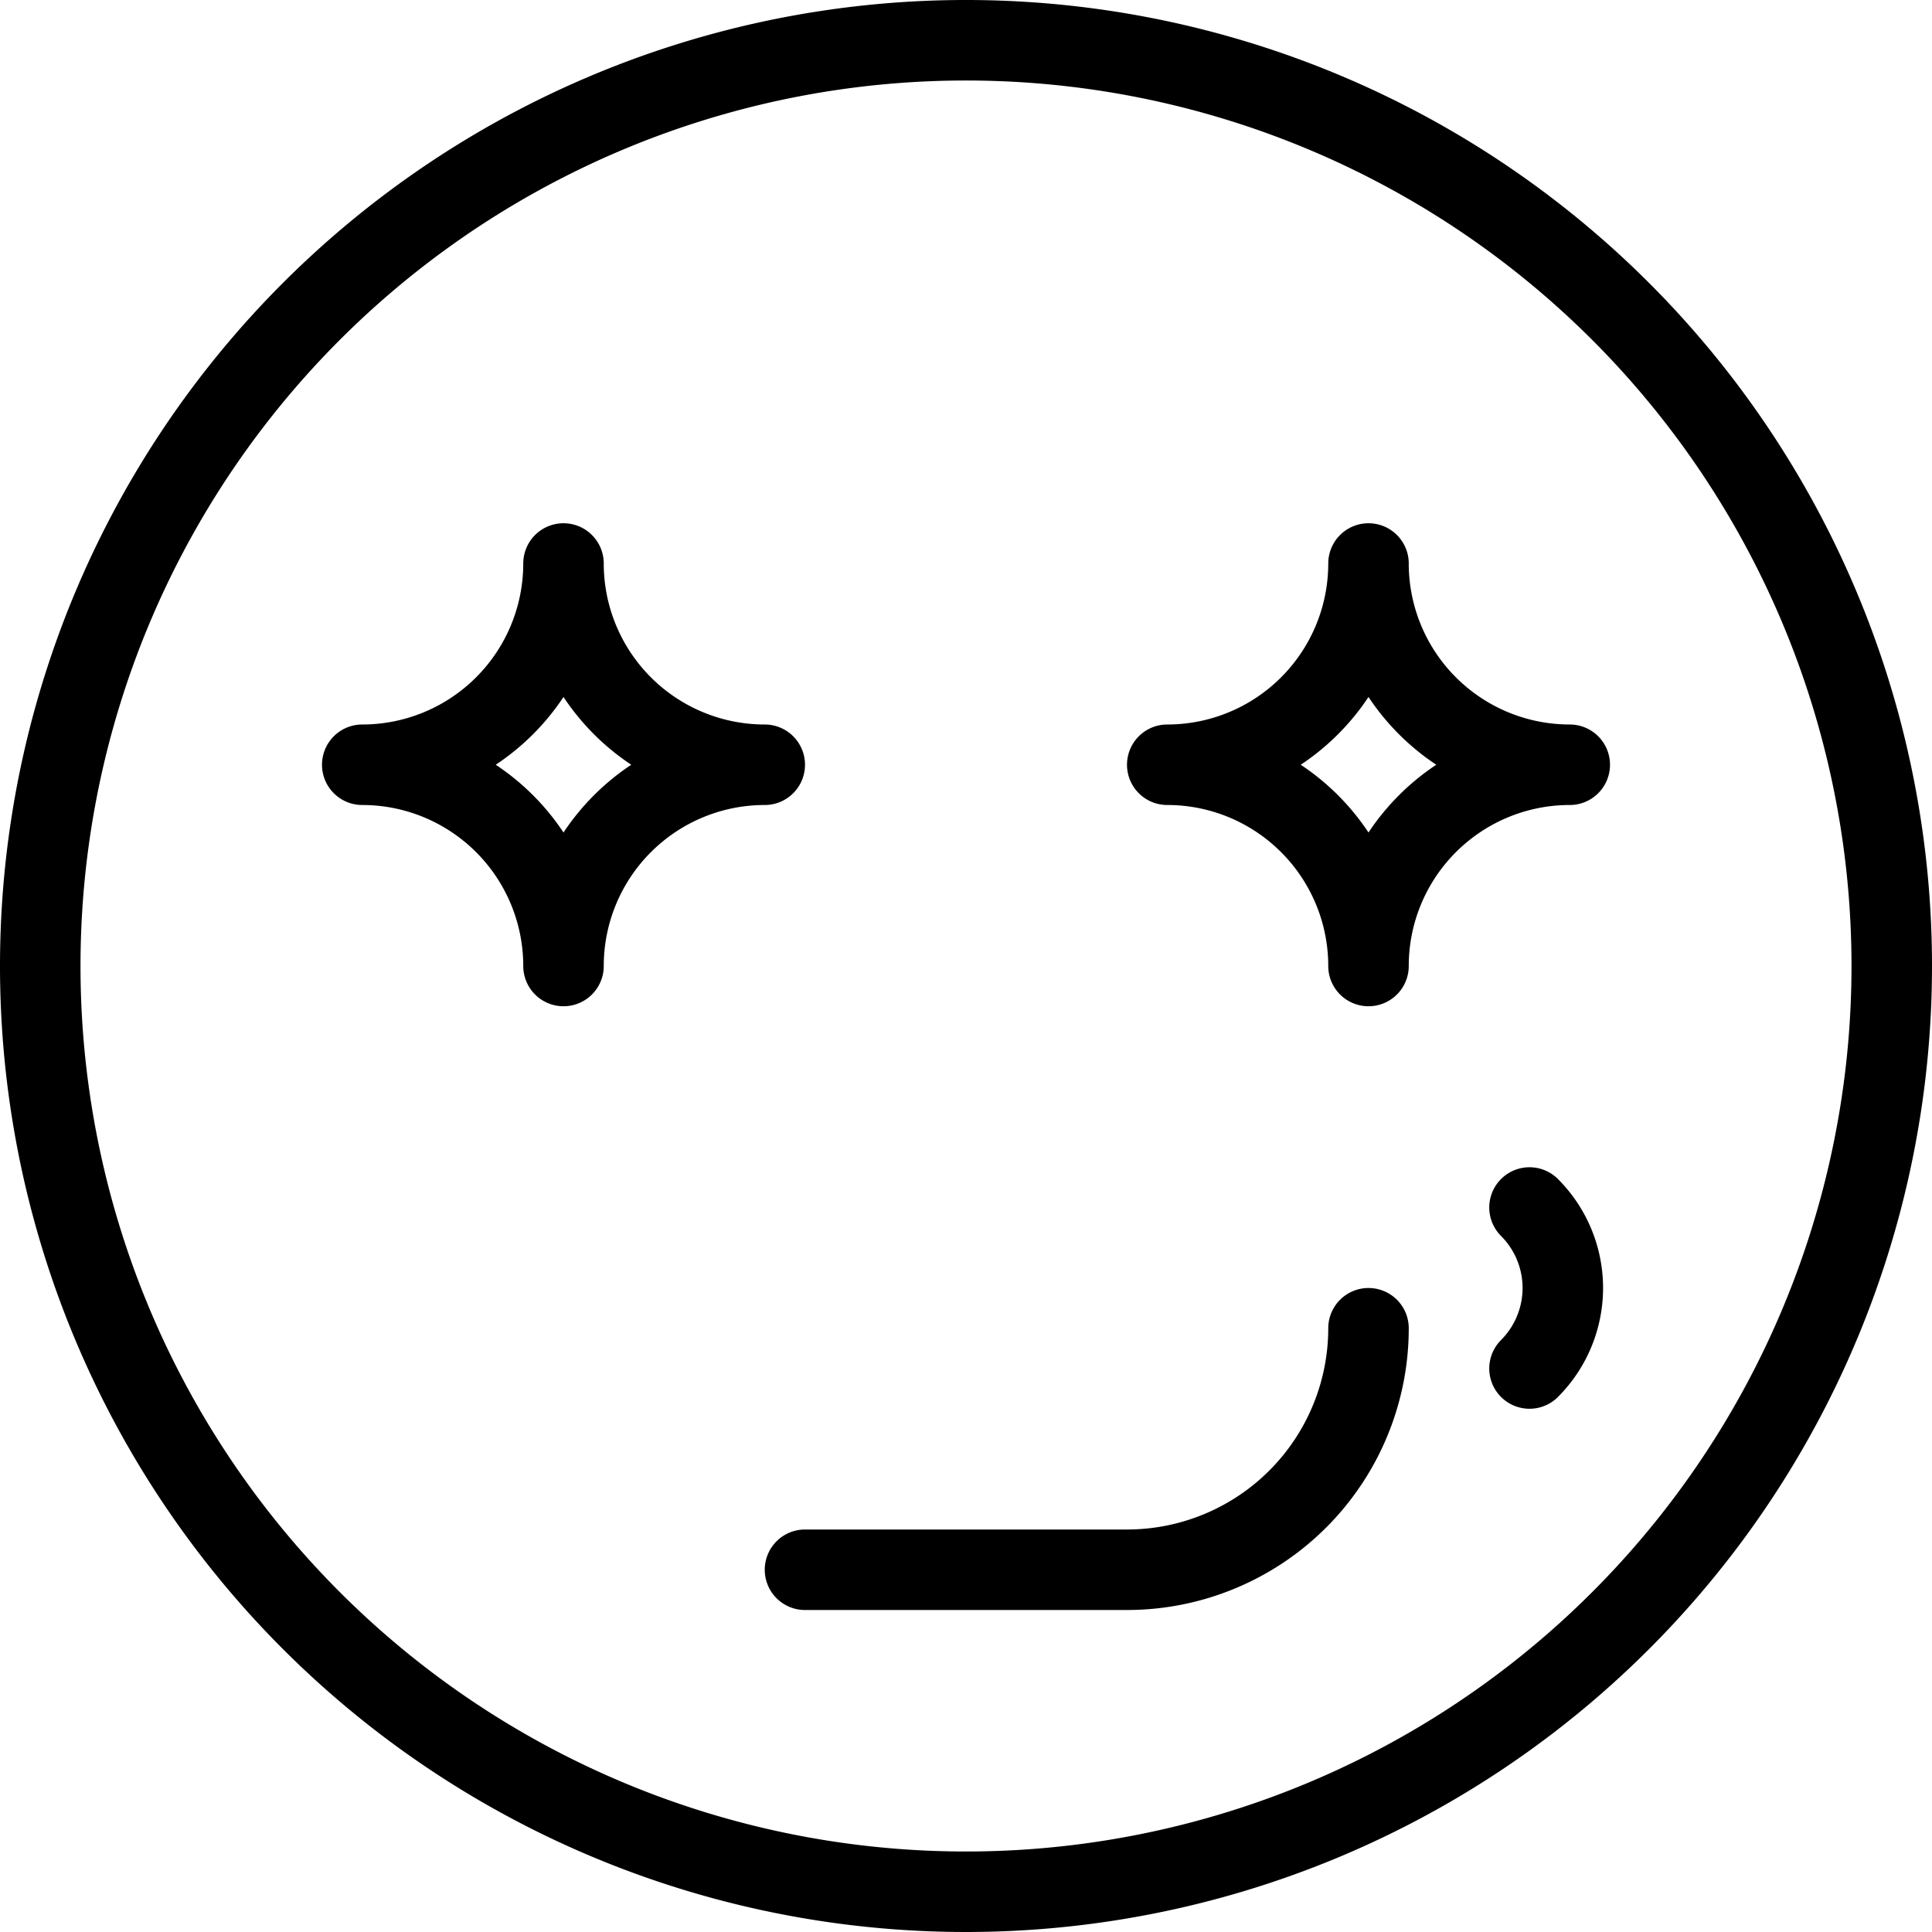
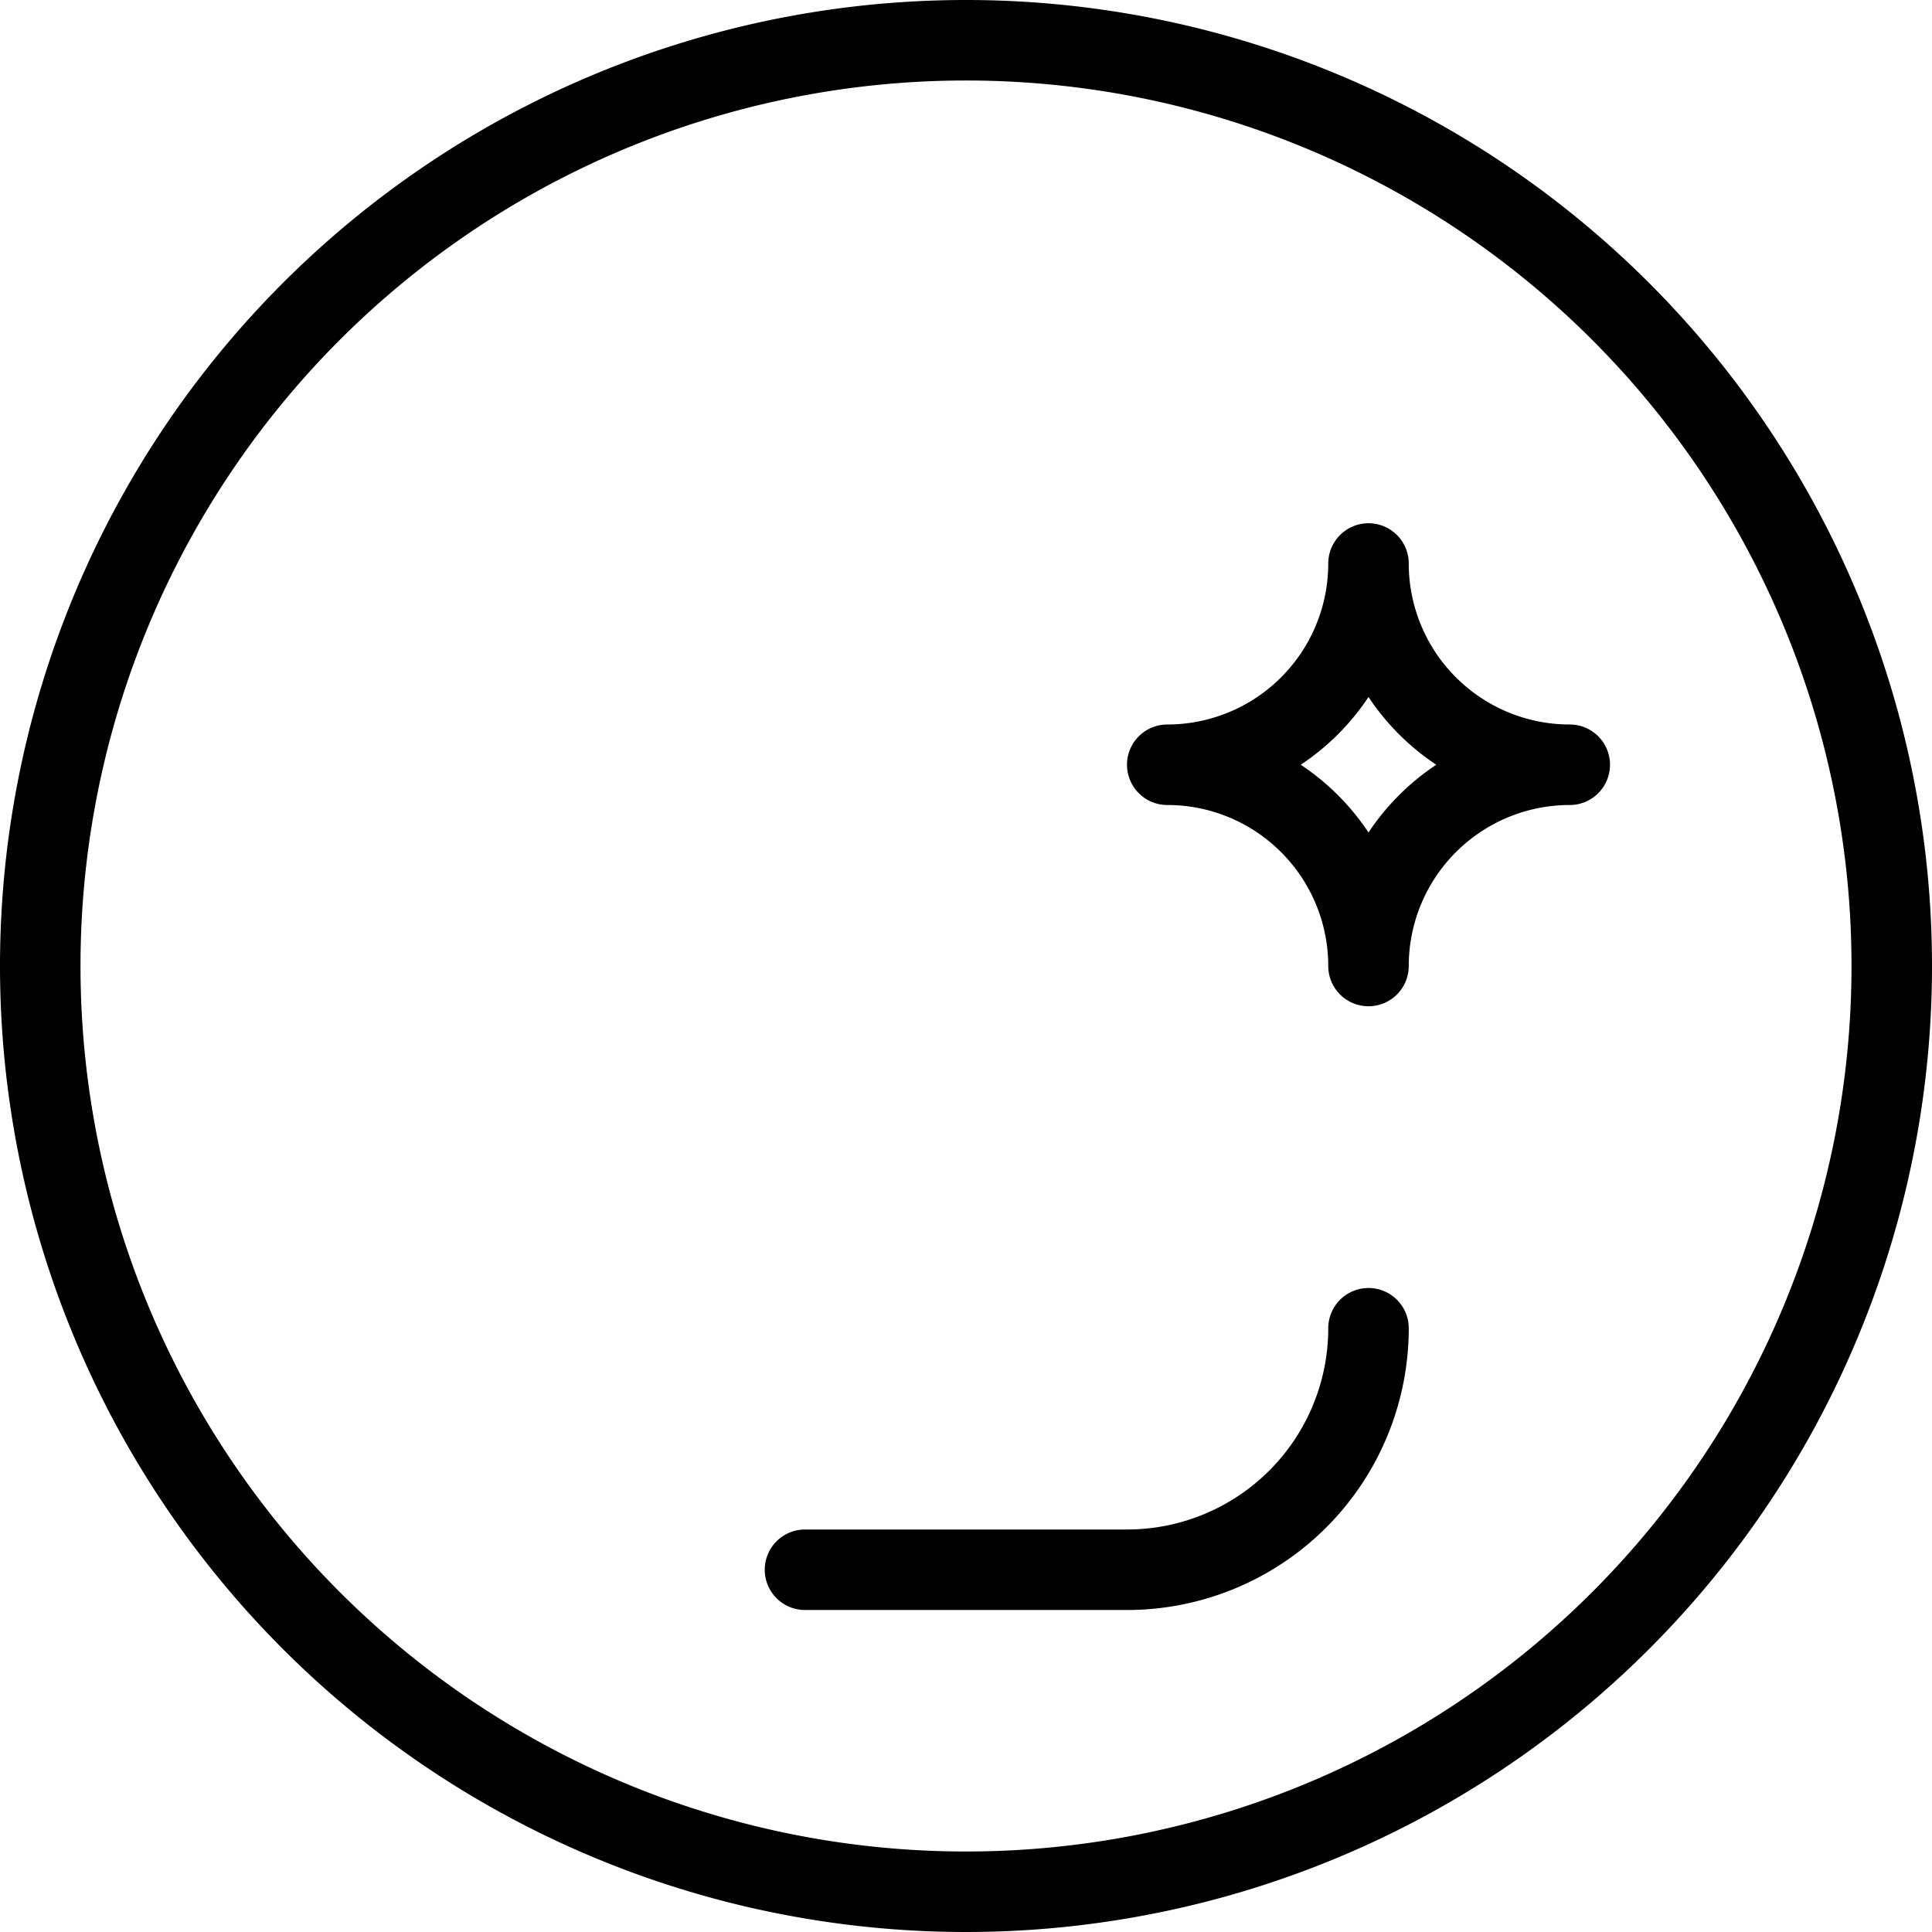
<svg xmlns="http://www.w3.org/2000/svg" viewBox="0 0 24 24">
  <g transform="matrix(1,0,0,1,0,0)">
    <path d="M0.500 12.000 A11.500 11.500 0 1 0 23.500 12.000 A11.500 11.500 0 1 0 0.500 12.000 Z" fill="none" stroke="#000000" stroke-linecap="round" stroke-linejoin="round" />
-     <path d="M7,7A2.5,2.5,0,0,0,9.5,9.5,2.5,2.5,0,0,0,7,12,2.5,2.5,0,0,0,4.5,9.5,2.5,2.5,0,0,0,7,7" fill="none" stroke="#000000" stroke-linecap="round" stroke-linejoin="round" />
    <path d="M17,7a2.5,2.5,0,0,1-2.5,2.5A2.5,2.5,0,0,1,17,12a2.5,2.5,0,0,1,2.5-2.5A2.5,2.5,0,0,1,17,7" fill="none" stroke="#000000" stroke-linecap="round" stroke-linejoin="round" />
    <path d="M10,19.5h4a3,3,0,0,0,3-3" fill="none" stroke="#000000" stroke-linecap="round" stroke-linejoin="round" />
-     <path d="M19,17a1.415,1.415,0,0,0,0-2" fill="none" stroke="#000000" stroke-linecap="round" stroke-linejoin="round" />
  </g>
</svg>